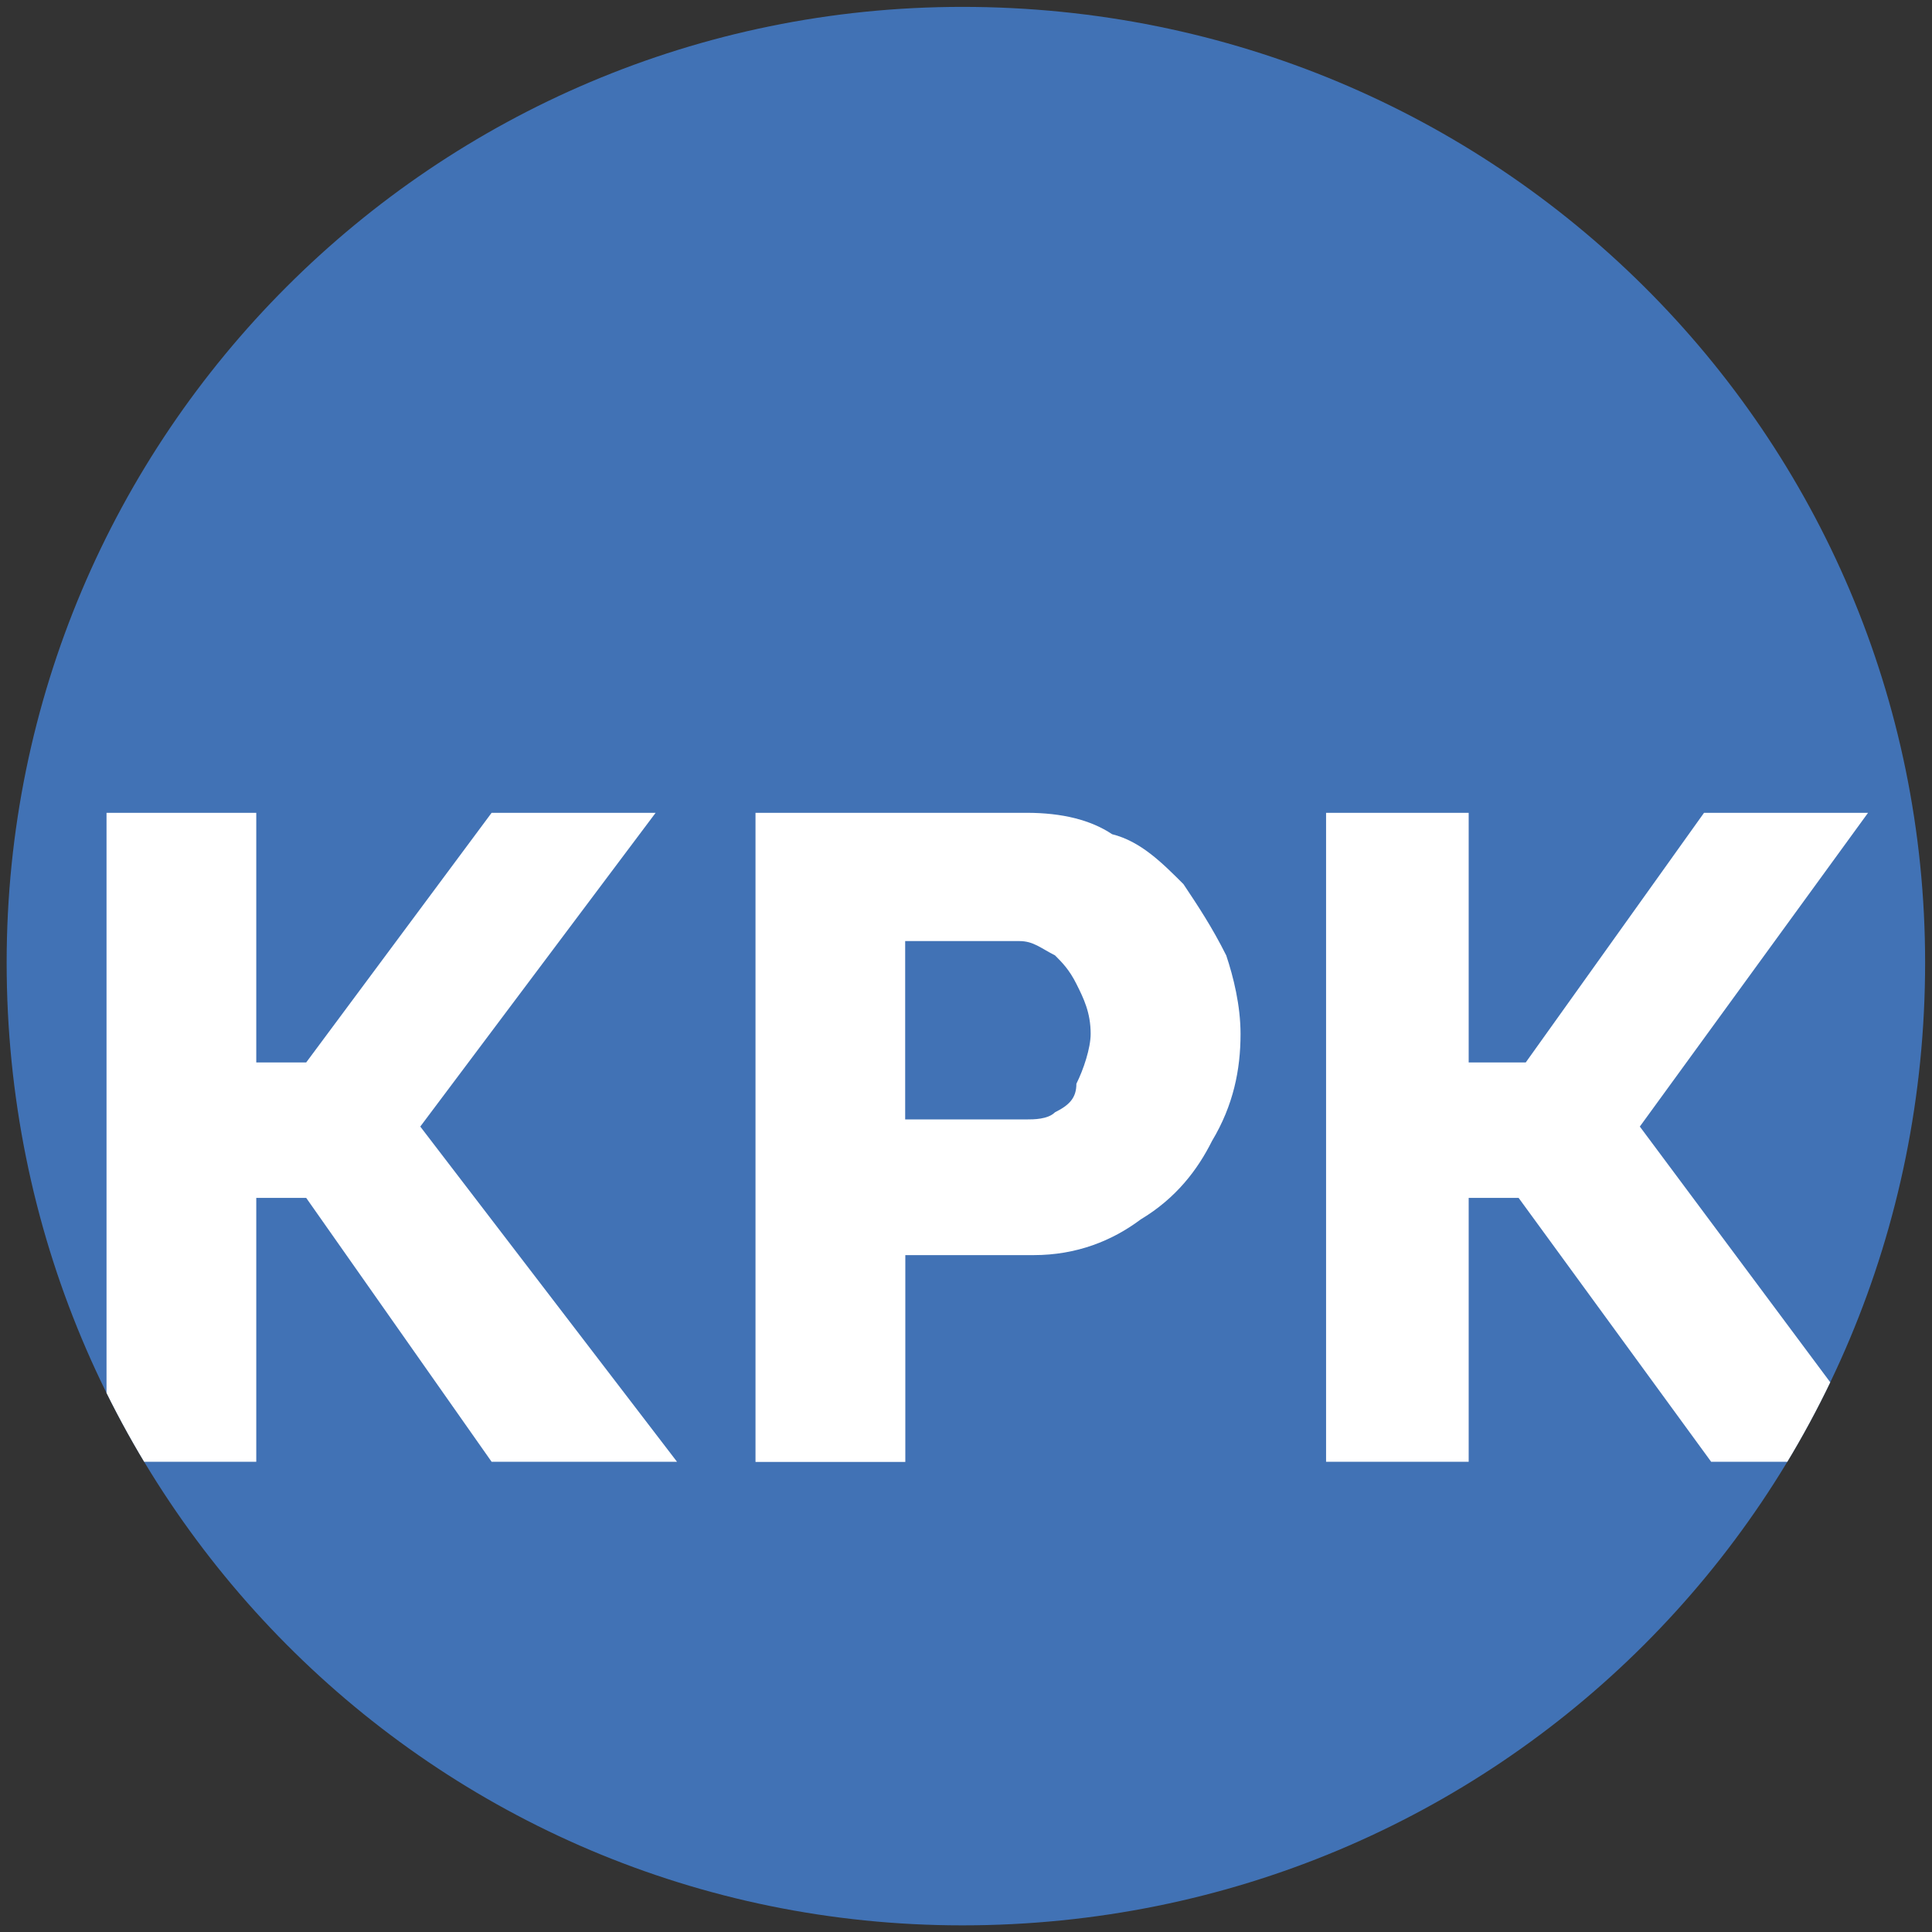
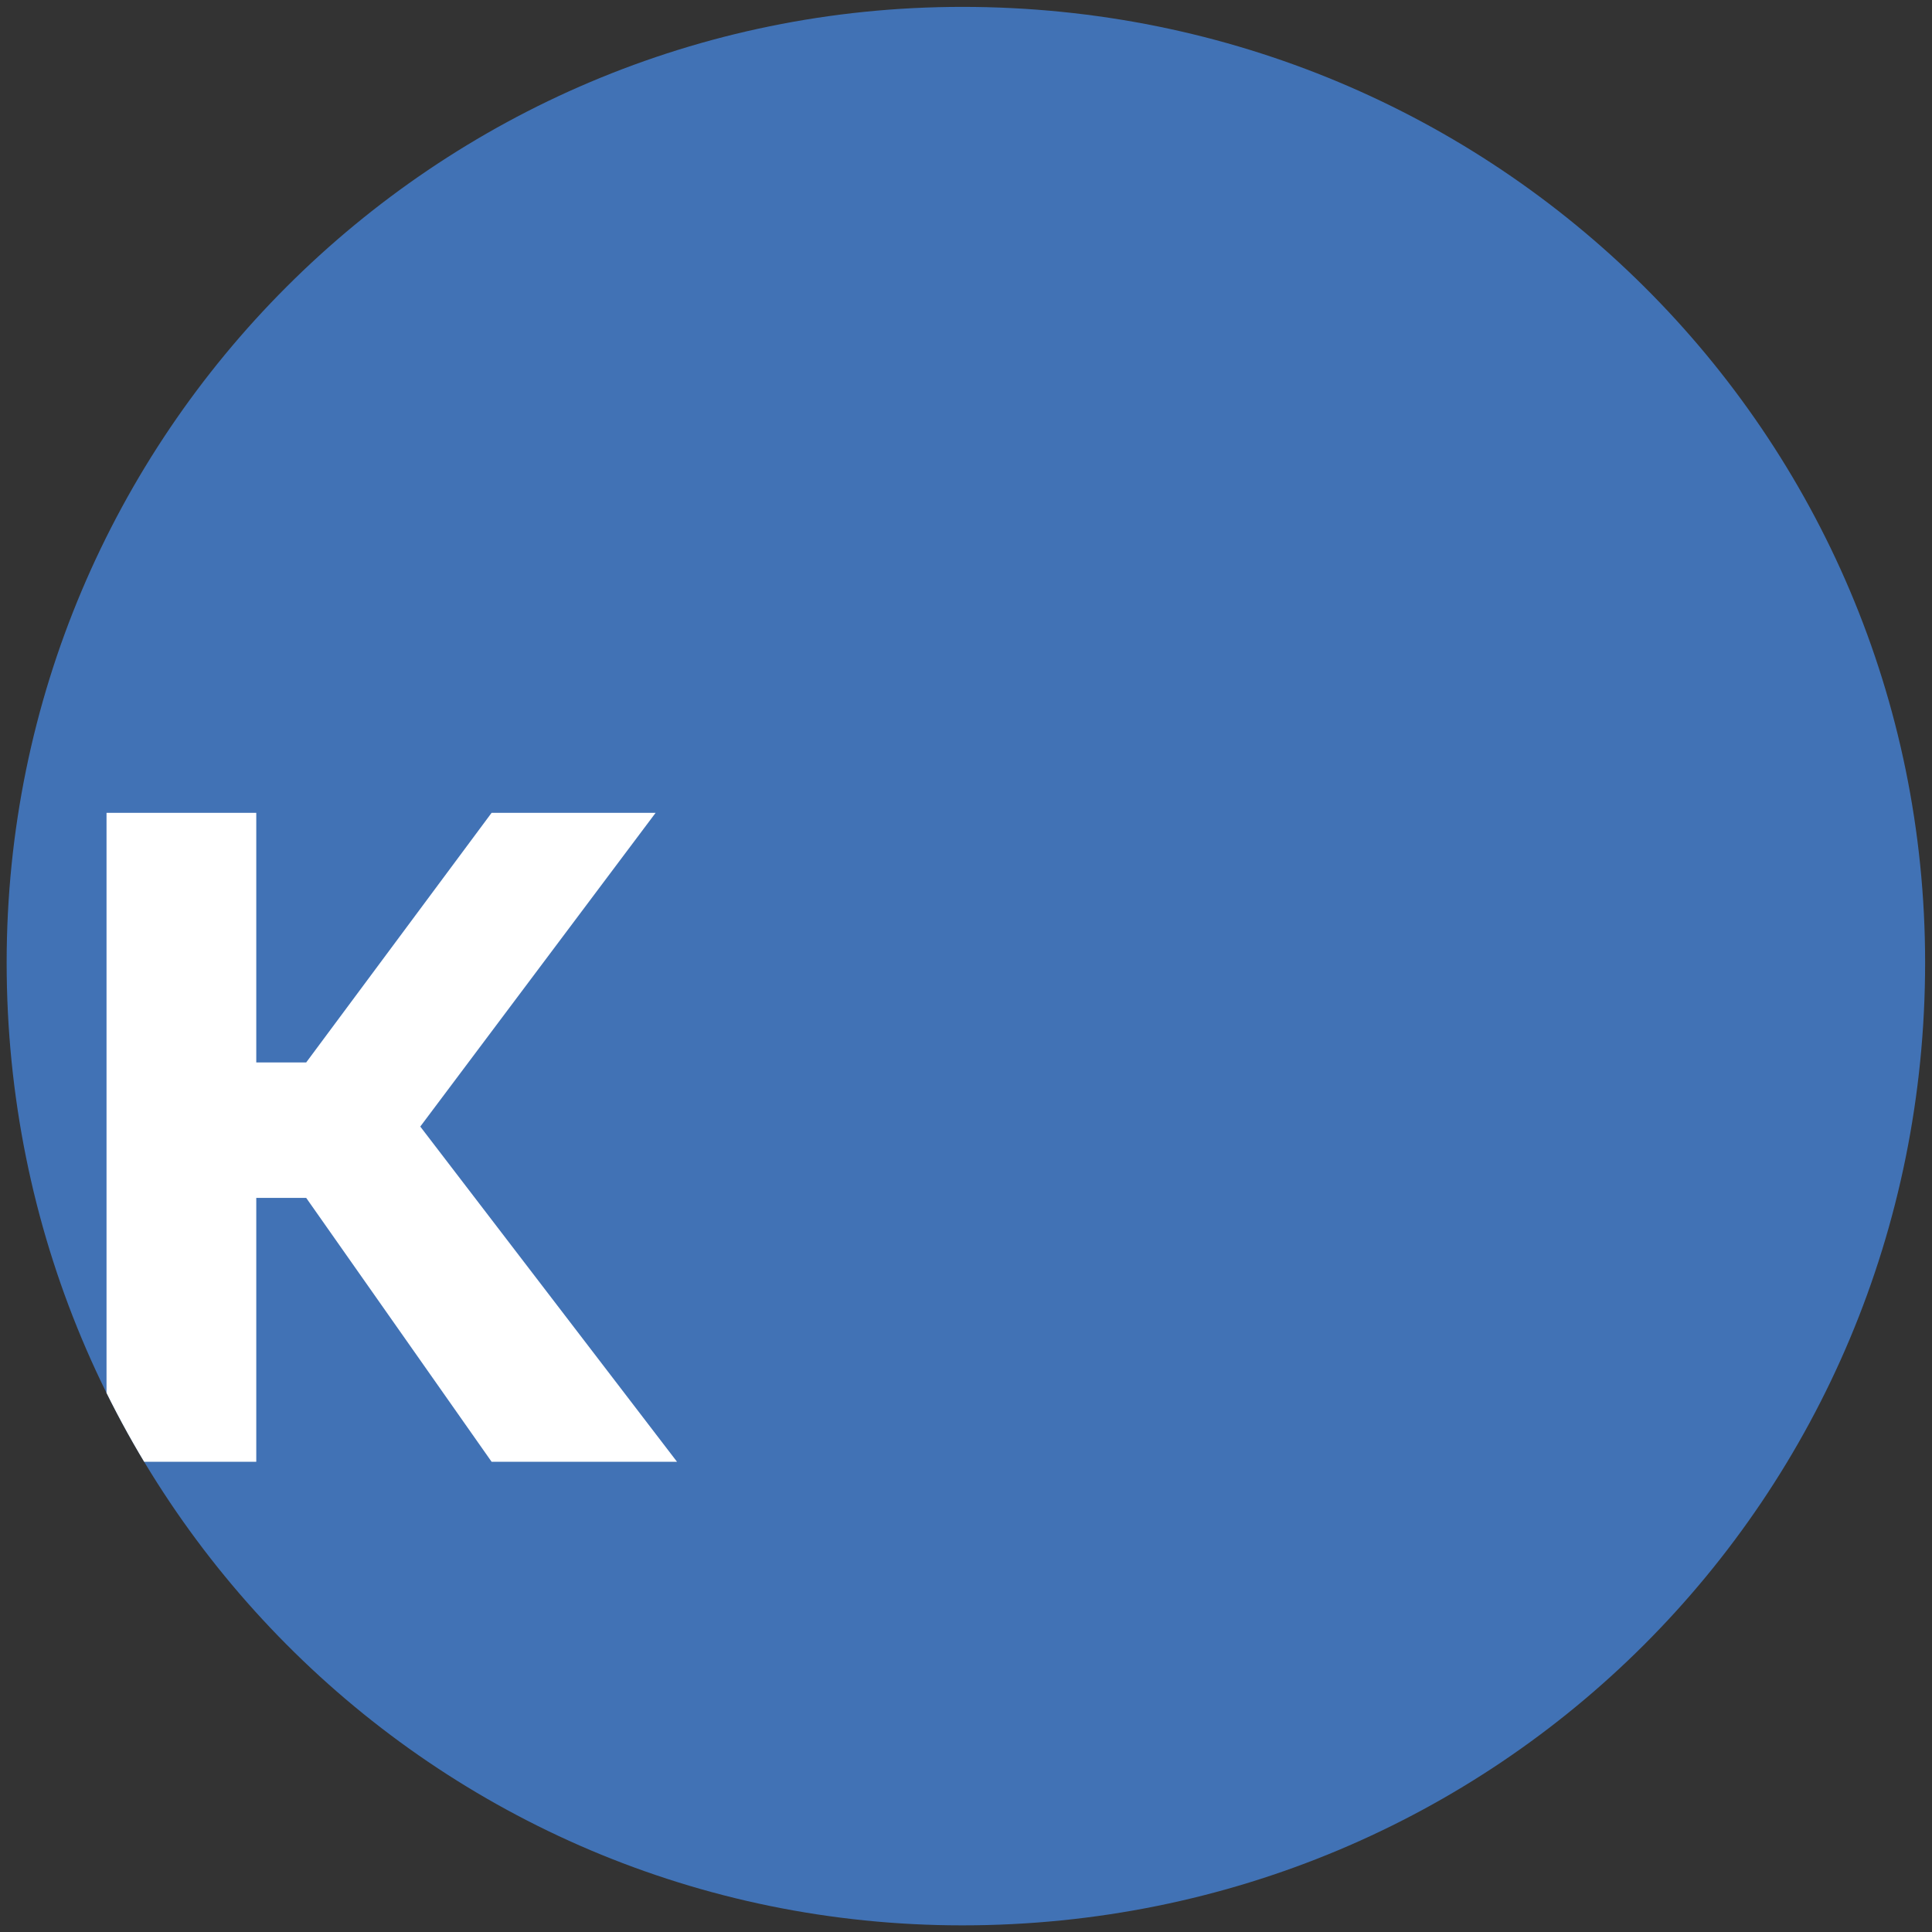
<svg xmlns="http://www.w3.org/2000/svg" xml:space="preserve" width="32mm" height="32mm" version="1.1" style="shape-rendering:geometricPrecision; text-rendering:geometricPrecision; image-rendering:optimizeQuality; fill-rule:evenodd; clip-rule:evenodd" viewBox="0 0 3200 3200">
  <rect x="0" y="0" width="3200" height="3200" fill="#333333" stroke="none" />
  <defs>
    <style type="text/css"> .fil2 {fill:none} .fil0 {fill:#4172B5} .fil1 {fill:white;fill-rule:nonzero} </style>
    <clipPath id="id0">
      <path d="M1593.9 11.4c885.97,0 1594.7,708.73 1594.7,1582.89 0,885.97 -708.73,1594.7 -1594.7,1594.7 -874.16,0 -1582.89,-708.73 -1582.89,-1594.7 0,-874.16 708.73,-1582.89 1582.89,-1582.89z" />
    </clipPath>
  </defs>
  <g id="Слой_x0020_1">
    <path class="fil0" d="M1593.9 11.4c885.97,0 1594.7,708.73 1594.7,1582.89 0,885.97 -708.73,1594.7 -1594.7,1594.7 -874.16,0 -1582.89,-708.73 -1582.89,-1594.7 0,-874.16 708.73,-1582.89 1582.89,-1582.89z" />
    <g> </g>
    <g style="clip-path:url(#id0)">
      <g id="_48621057824">
        <polygon id="_1" class="fil1" points="176.44,2421.18 176.44,1346.27 424.46,1346.27 424.46,1759.71 507.17,1759.71 814.27,1346.27 1085.92,1346.27 696.11,1865.94 1121.37,2421.18 814.27,2421.18 507.17,1984.1 424.46,1984.1 424.46,2421.18 " />
-         <path id="_2" class="fil1" d="M1251.35 2421.18l0 -1074.91 448.89 0c59.08,0 106.35,11.81 141.8,35.45 47.26,11.81 82.71,47.26 118.16,82.71 23.63,35.45 47.26,70.89 70.89,118.16 11.82,35.45 23.64,82.71 23.64,129.98 0,59.08 -11.82,118.16 -47.27,177.24 -23.63,47.26 -59.08,94.53 -118.16,129.98 -47.26,35.44 -106.35,59.08 -177.24,59.08l-212.57 0 0 342.55 -248.02 0 -0.12 -0.24zm248.02 -567.06l200.75 0c11.82,0 35.45,0 47.27,-11.81 23.63,-11.82 35.45,-23.64 35.45,-47.27 11.81,-23.63 23.63,-59.08 23.63,-82.71 0,-35.45 -11.82,-59.08 -23.63,-82.71 -11.82,-23.64 -23.64,-35.45 -35.45,-47.27 -23.63,-11.81 -35.45,-23.63 -59.08,-23.63l-189.06 0 0 295.29 0.12 0.11z" />
-         <polygon id="_3" class="fil1" points="2196.4,2421.18 2196.4,1346.27 2432.6,1346.27 2432.6,1759.71 2527.13,1759.71 2822.42,1346.27 3094.07,1346.27 2716.07,1865.94 3129.52,2421.18 2834.23,2421.18 2515.32,1984.1 2432.6,1984.1 2432.6,2421.18 " />
      </g>
    </g>
    <path class="fil2" d="M1593.9 11.4c885.97,0 1594.7,708.73 1594.7,1582.89 0,885.97 -708.73,1594.7 -1594.7,1594.7 -874.16,0 -1582.89,-708.73 -1582.89,-1594.7 0,-874.16 708.73,-1582.89 1582.89,-1582.89z" />
-     <path class="fil2" d="M1593.9 11.4c885.97,0 1594.7,708.73 1594.7,1582.89 0,885.97 -708.73,1594.7 -1594.7,1594.7 -874.16,0 -1582.89,-708.73 -1582.89,-1594.7 0,-874.16 708.73,-1582.89 1582.89,-1582.89z" />
+     <path class="fil2" d="M1593.9 11.4z" />
  </g>
</svg>